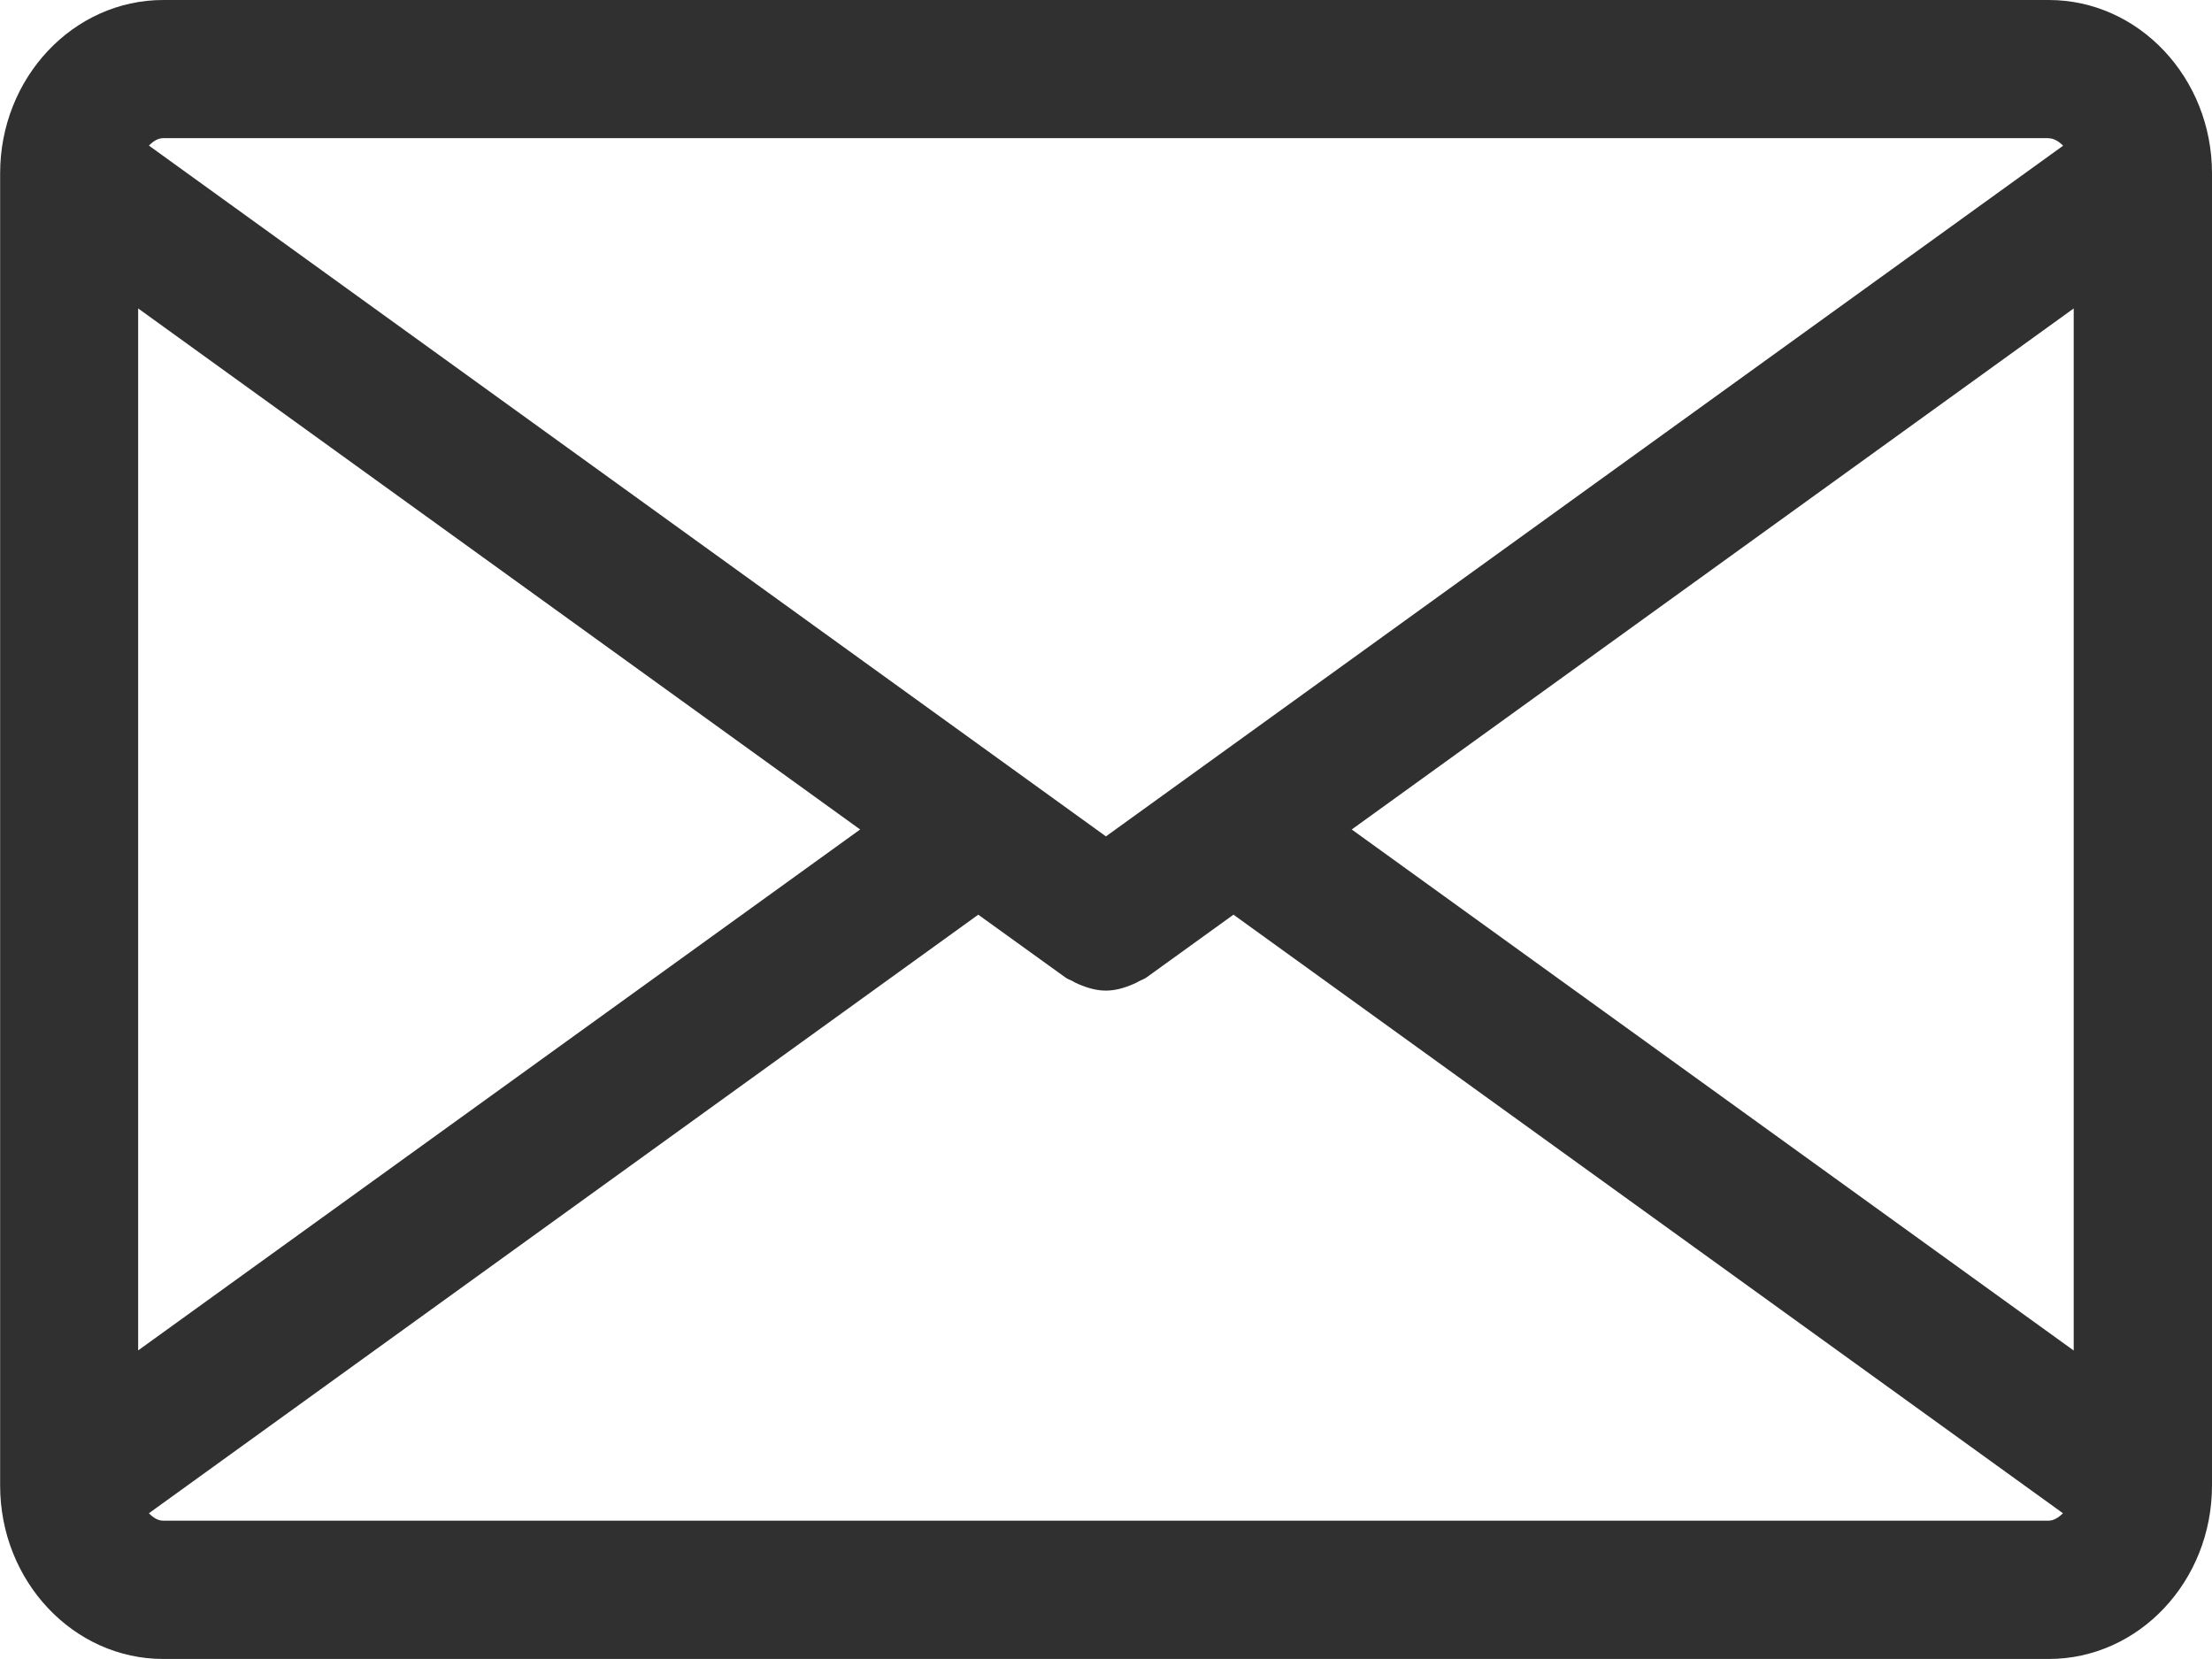
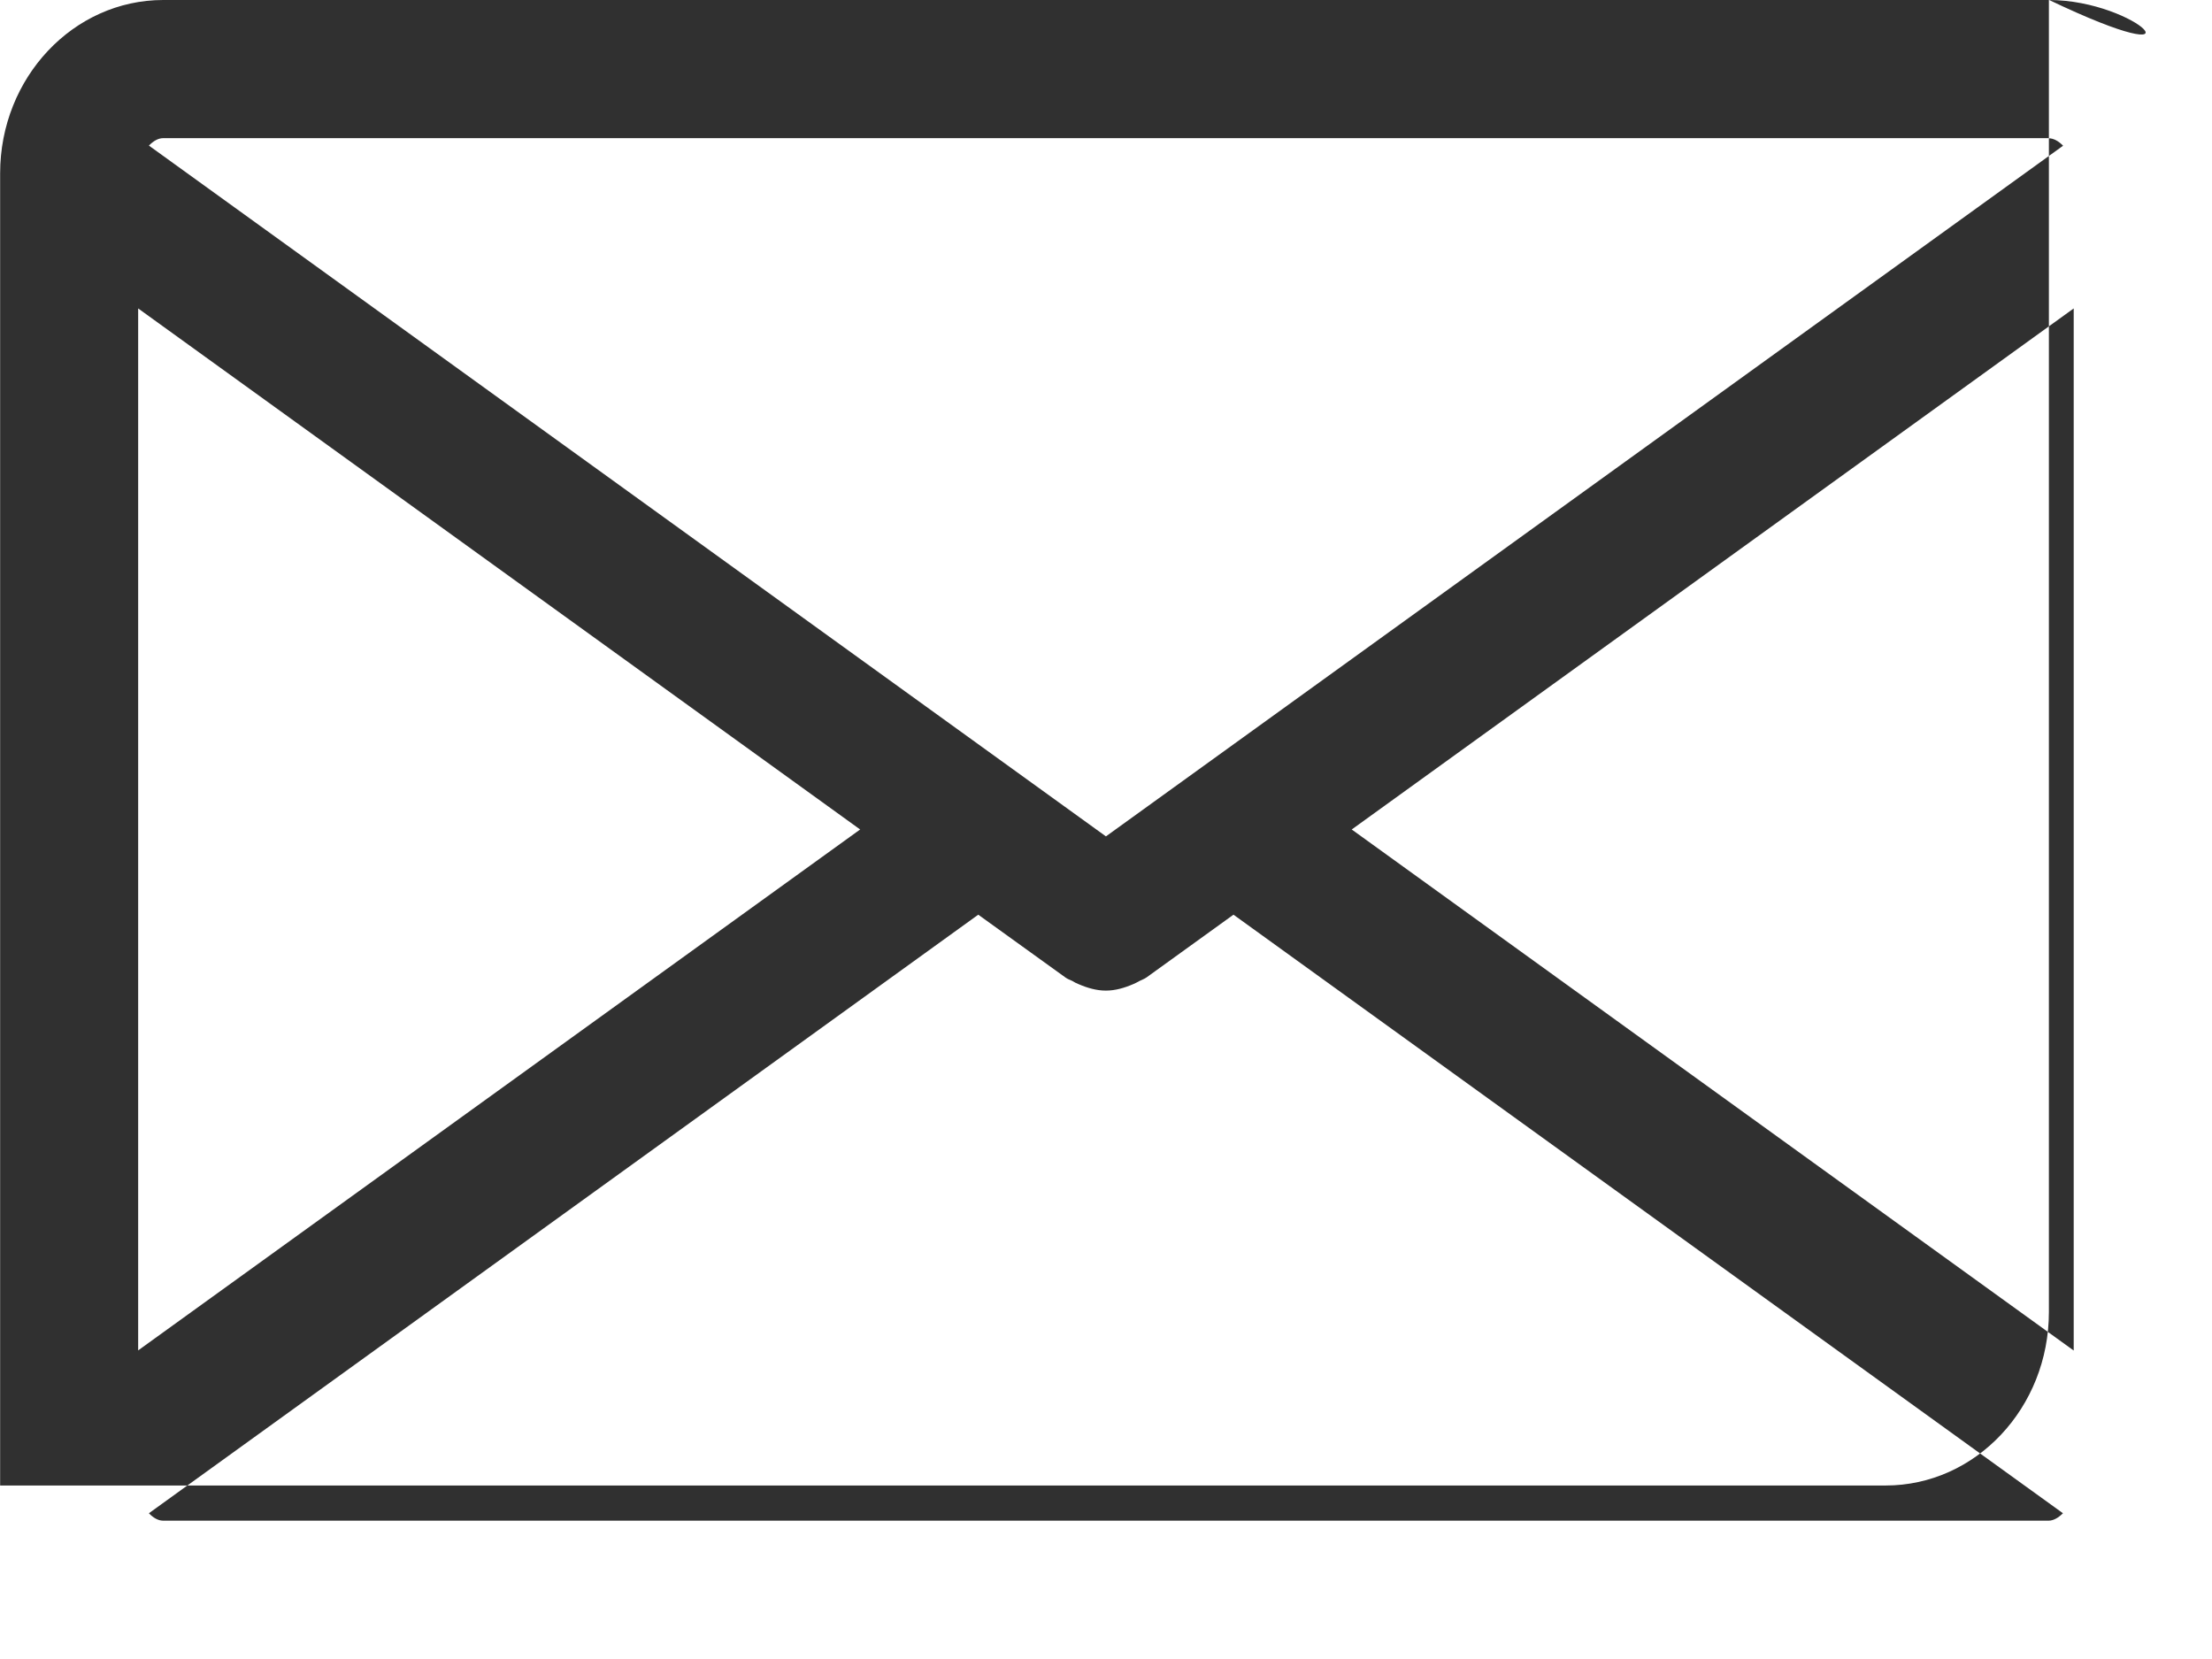
<svg xmlns="http://www.w3.org/2000/svg" version="1.1" id="Слой_1" x="0px" y="0px" width="16.667px" height="12.5px" viewBox="531.667 953.75 16.667 12.5" enable-background="new 531.667 953.75 16.667 12.5" xml:space="preserve">
-   <path fill="#303030" d="M547.104,953.75h-14.207c-0.678,0-1.229,0.586-1.229,1.306v9.887c0,0.721,0.552,1.307,1.229,1.307h14.207  c0.679,0,1.23-0.586,1.23-1.307v-9.887C548.334,954.336,547.782,953.75,547.104,953.75z M541.852,960l5.44-3.926v7.852L541.852,960z   M547.104,954.792c0.037,0,0.075,0.022,0.108,0.056L540,960.052l-7.211-5.205c0.033-0.034,0.07-0.056,0.107-0.056H547.104z   M532.708,963.925v-7.851l5.44,3.926L532.708,963.925z M532.896,965.208c-0.037,0-0.075-0.022-0.107-0.056l6.249-4.51l0.658,0.474  c0.016,0.012,0.034,0.017,0.05,0.025c0.016,0.01,0.031,0.018,0.047,0.024c0.067,0.029,0.136,0.049,0.206,0.049c0,0,0,0,0,0  c0,0,0,0,0.001,0c0.07,0,0.139-0.02,0.206-0.049c0.017-0.007,0.032-0.015,0.048-0.024c0.017-0.009,0.034-0.014,0.05-0.025  l0.657-0.474l6.25,4.51c-0.033,0.033-0.071,0.056-0.108,0.056H532.896z" />
+   <path fill="#303030" d="M547.104,953.75h-14.207c-0.678,0-1.229,0.586-1.229,1.306v9.887h14.207  c0.679,0,1.23-0.586,1.23-1.307v-9.887C548.334,954.336,547.782,953.75,547.104,953.75z M541.852,960l5.44-3.926v7.852L541.852,960z   M547.104,954.792c0.037,0,0.075,0.022,0.108,0.056L540,960.052l-7.211-5.205c0.033-0.034,0.07-0.056,0.107-0.056H547.104z   M532.708,963.925v-7.851l5.44,3.926L532.708,963.925z M532.896,965.208c-0.037,0-0.075-0.022-0.107-0.056l6.249-4.51l0.658,0.474  c0.016,0.012,0.034,0.017,0.05,0.025c0.016,0.01,0.031,0.018,0.047,0.024c0.067,0.029,0.136,0.049,0.206,0.049c0,0,0,0,0,0  c0,0,0,0,0.001,0c0.07,0,0.139-0.02,0.206-0.049c0.017-0.007,0.032-0.015,0.048-0.024c0.017-0.009,0.034-0.014,0.05-0.025  l0.657-0.474l6.25,4.51c-0.033,0.033-0.071,0.056-0.108,0.056H532.896z" />
</svg>